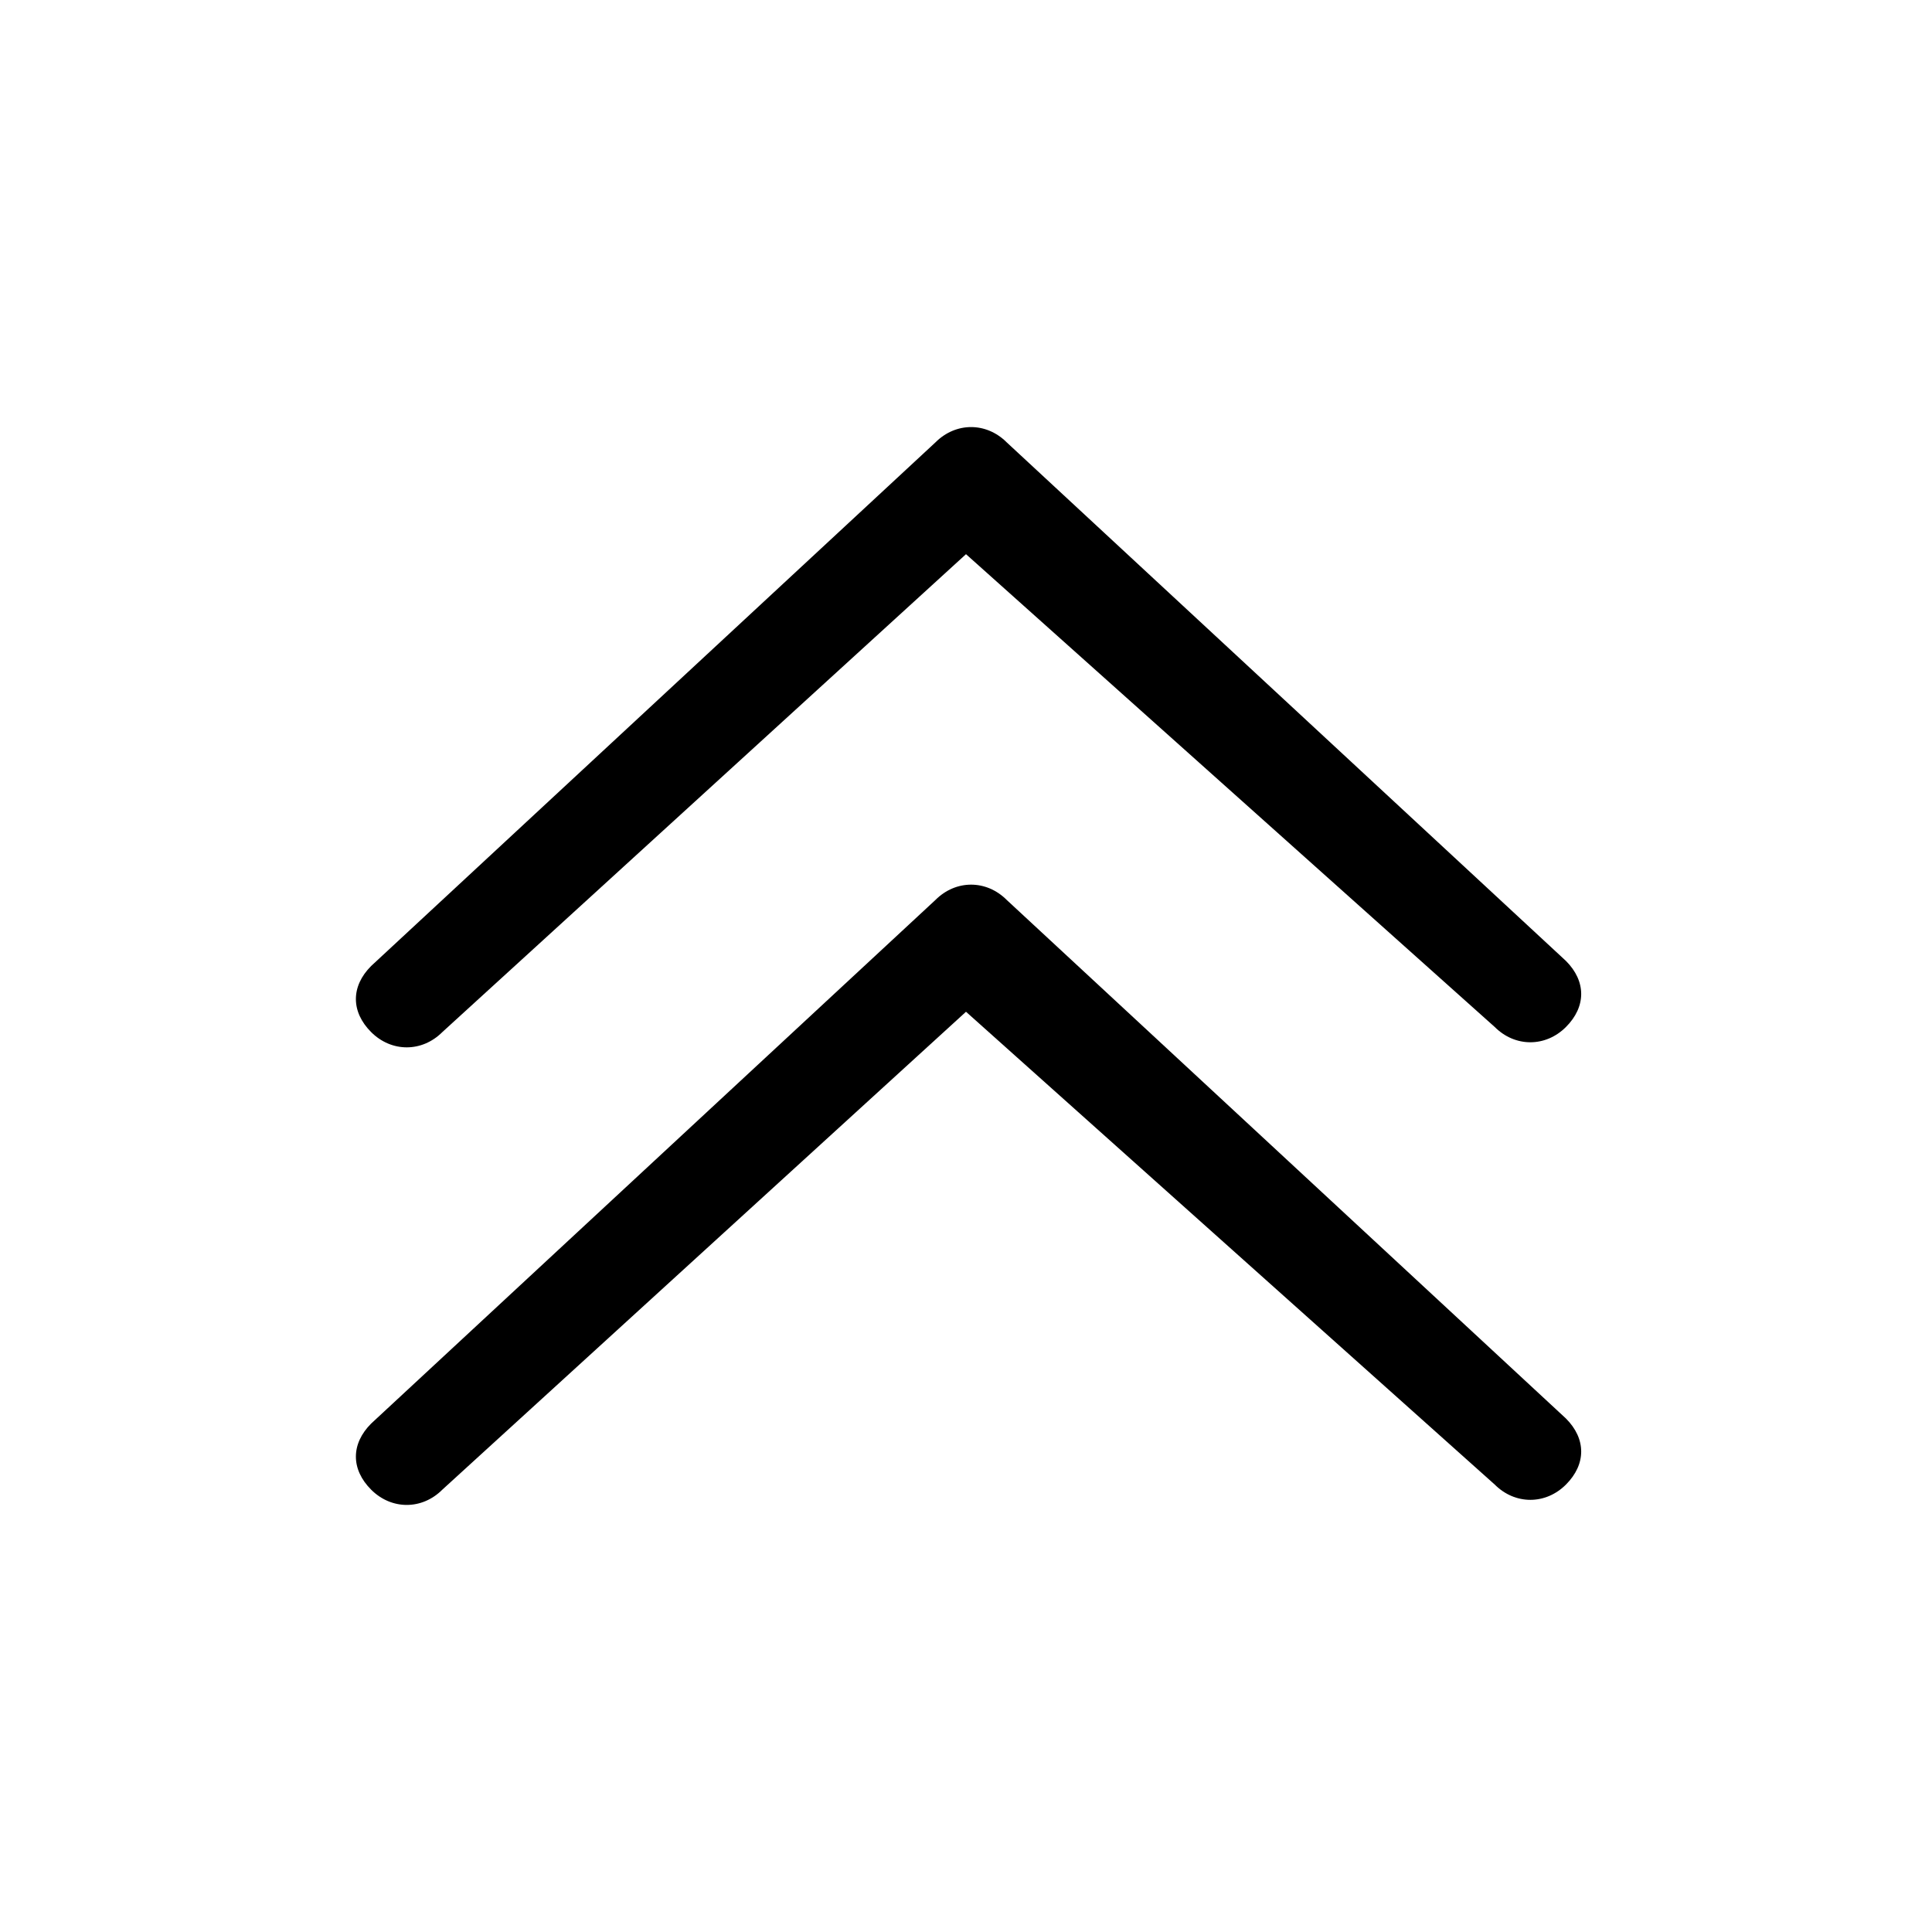
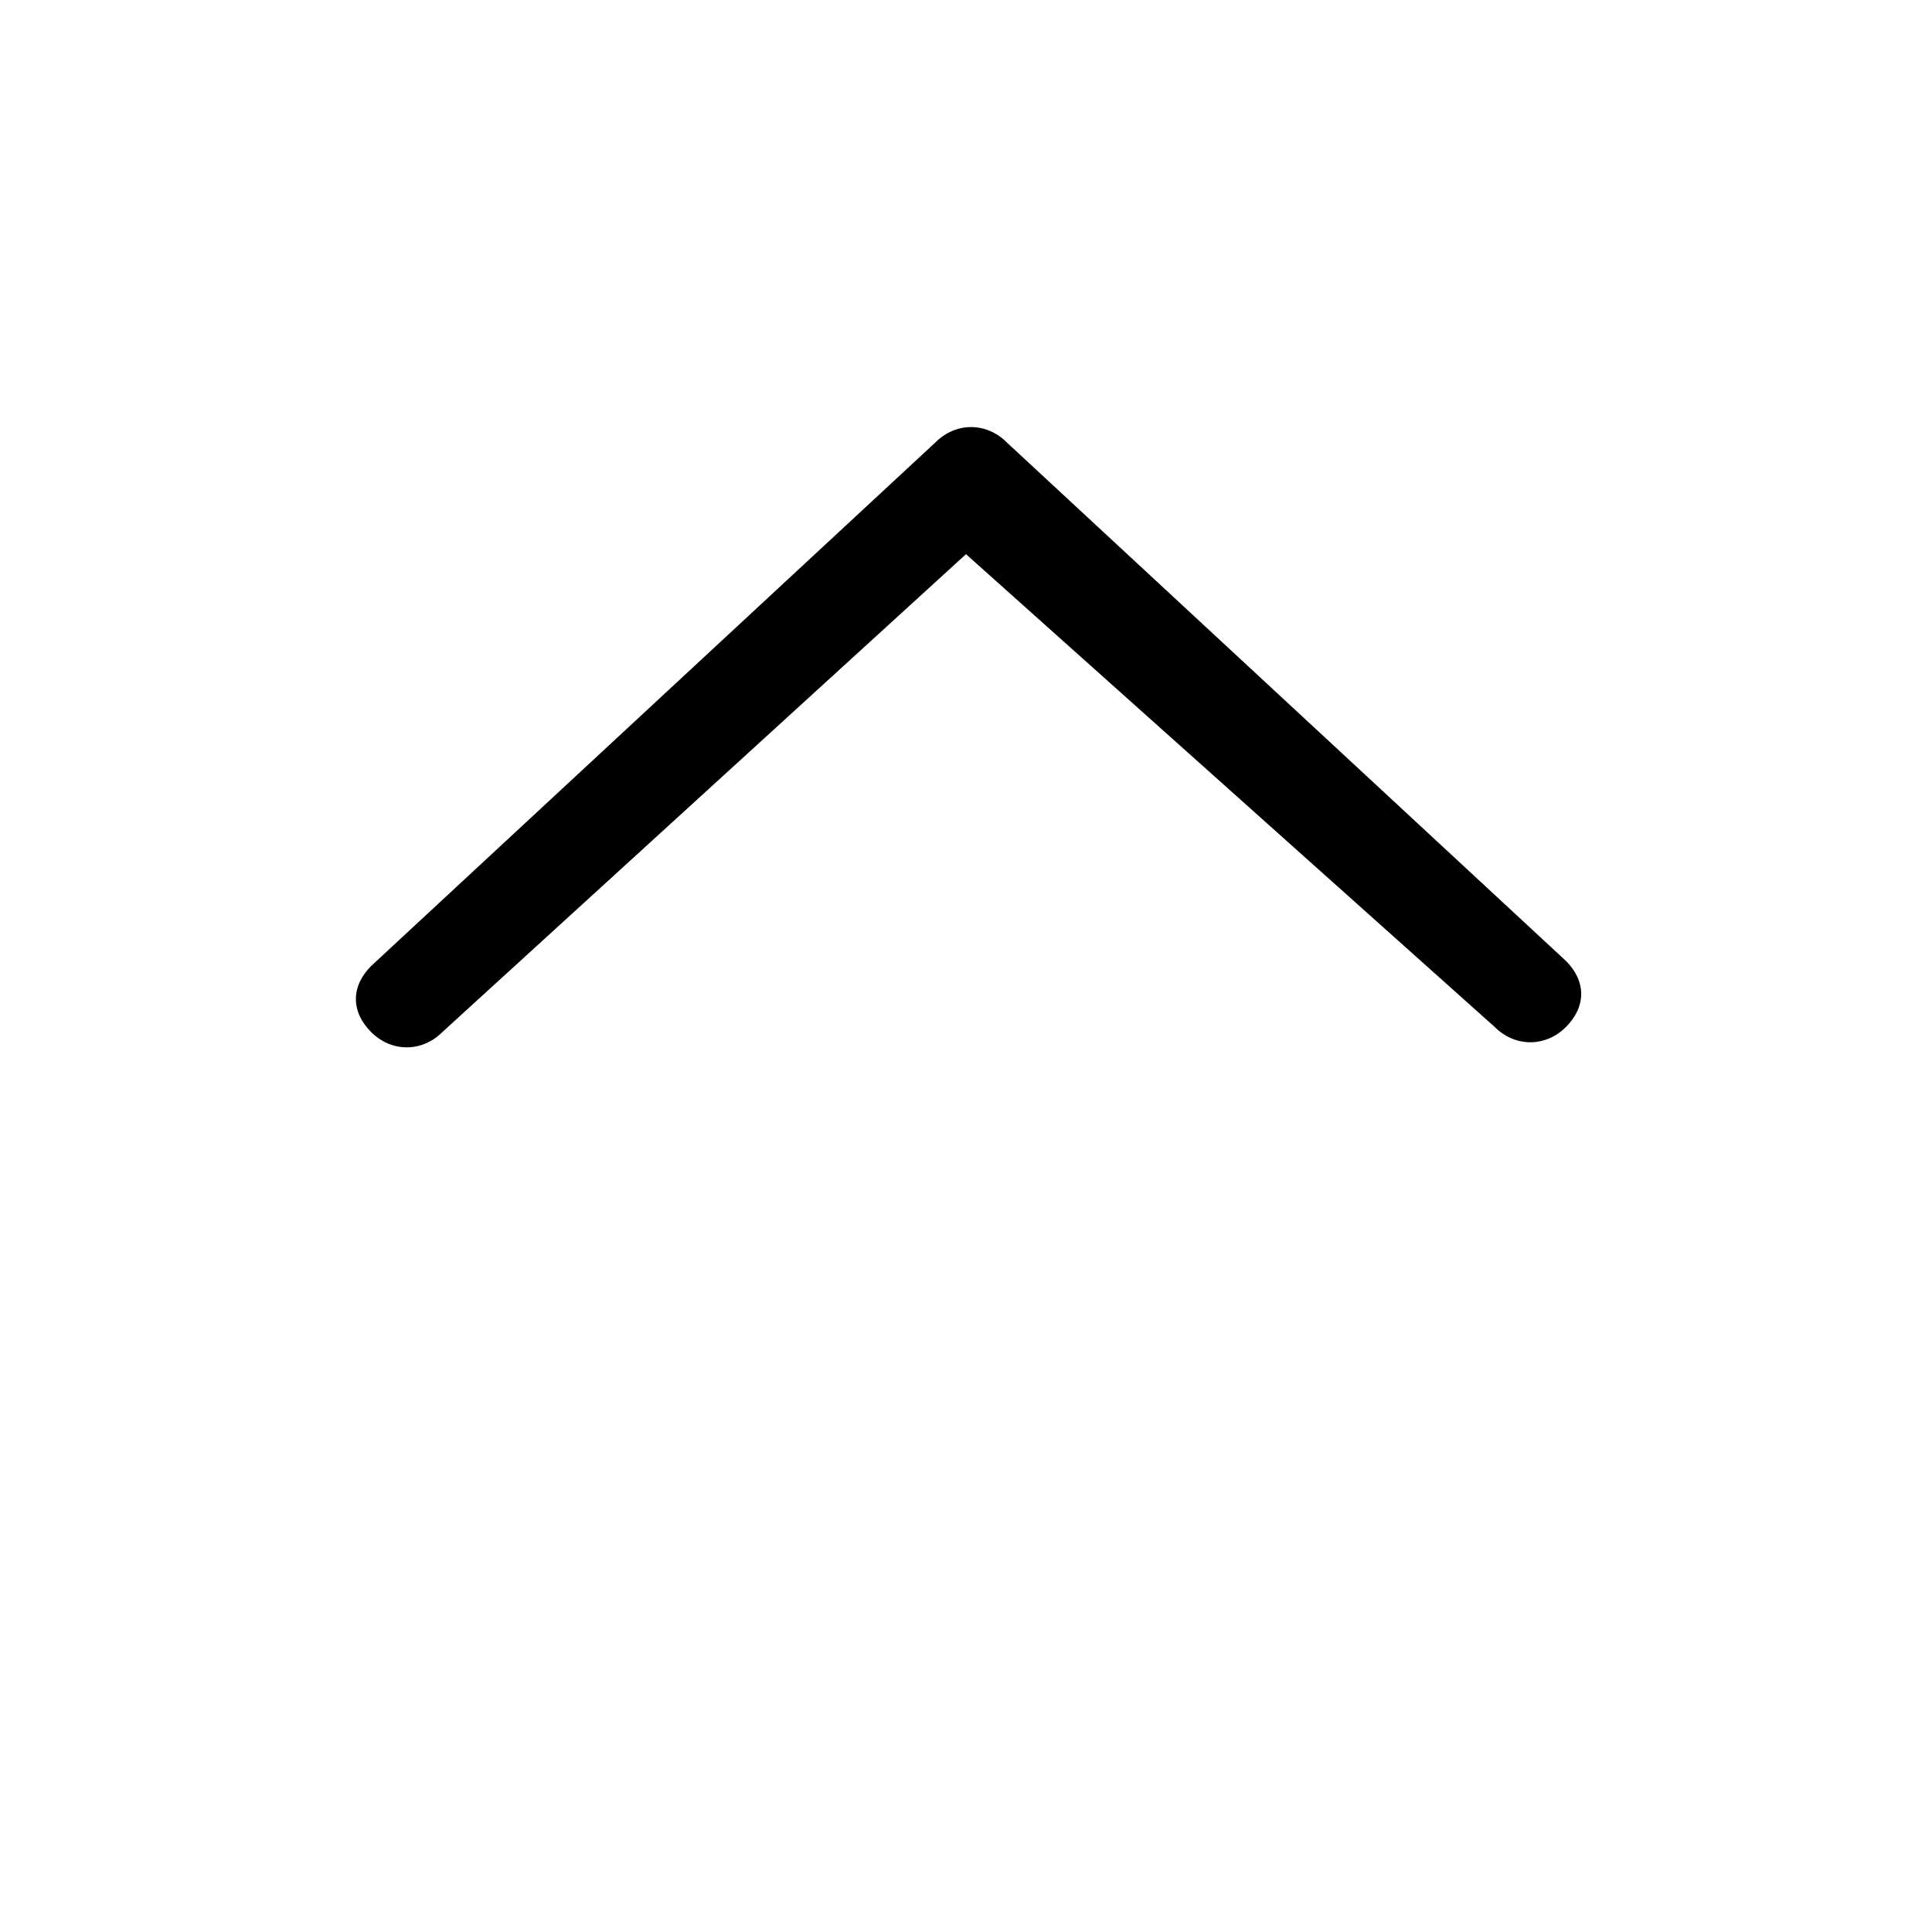
<svg xmlns="http://www.w3.org/2000/svg" version="1.1" id="_レイヤー_2" x="0px" y="0px" viewBox="0 0 38 38" style="enable-background:new 0 0 38 38;" xml:space="preserve">
  <style type="text/css">
	.st0{fill:none;}
</style>
  <g id="SPfooter">
    <g>
-       <rect class="st0" width="38" height="38" />
      <g>
-         <path d="M29.4,20.2c0.4,0.4,1,0.4,1.4,0s0.4-0.9,0-1.3l-11-10.2c-0.4-0.4-1-0.4-1.4,0L7.3,19c-0.4,0.4-0.4,0.9,0,1.3s1,0.4,1.4,0     L19,10.9L29.4,20.2L29.4,20.2z" />
-         <path d="M29.4,29.2c0.4,0.4,1,0.4,1.4,0s0.4-0.9,0-1.3l-11-10.2c-0.4-0.4-1-0.4-1.4,0L7.3,28c-0.4,0.4-0.4,0.9,0,1.3s1,0.4,1.4,0     L19,19.9L29.4,29.2L29.4,29.2z" />
+         <path d="M29.4,20.2c0.4,0.4,1,0.4,1.4,0s0.4-0.9,0-1.3l-11-10.2c-0.4-0.4-1-0.4-1.4,0L7.3,19c-0.4,0.4-0.4,0.9,0,1.3s1,0.4,1.4,0     L19,10.9L29.4,20.2z" />
      </g>
    </g>
  </g>
</svg>